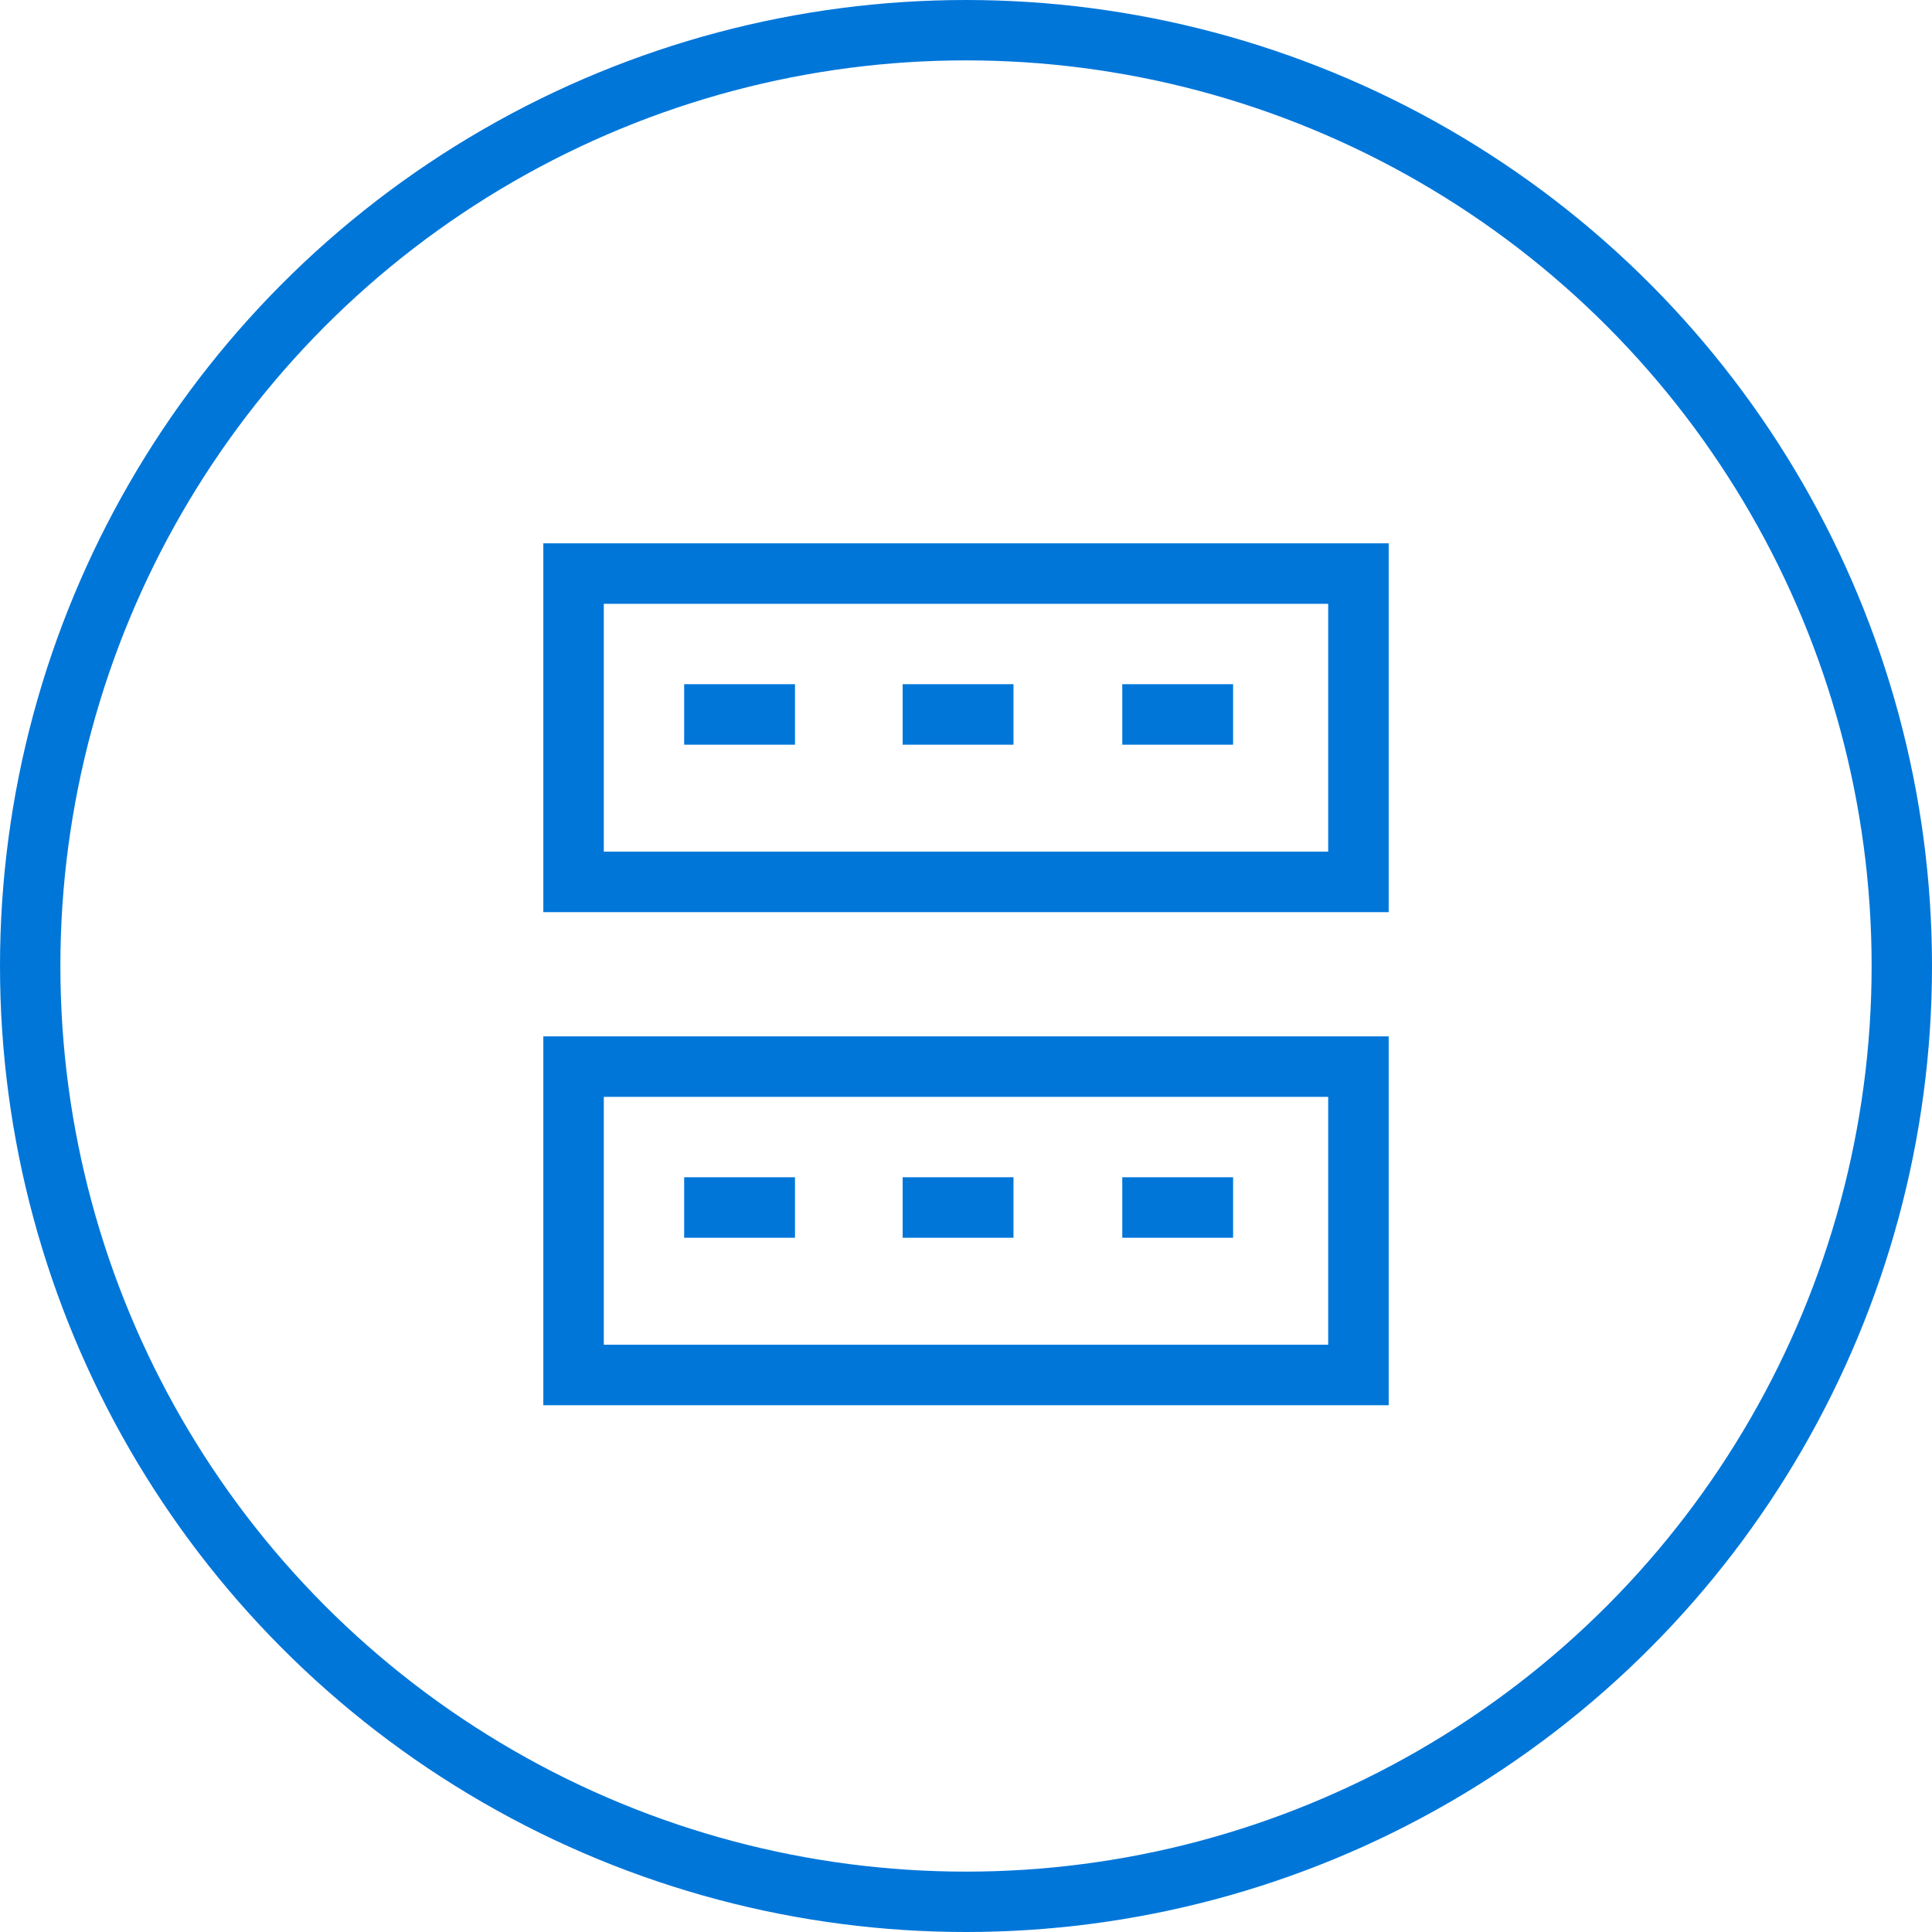
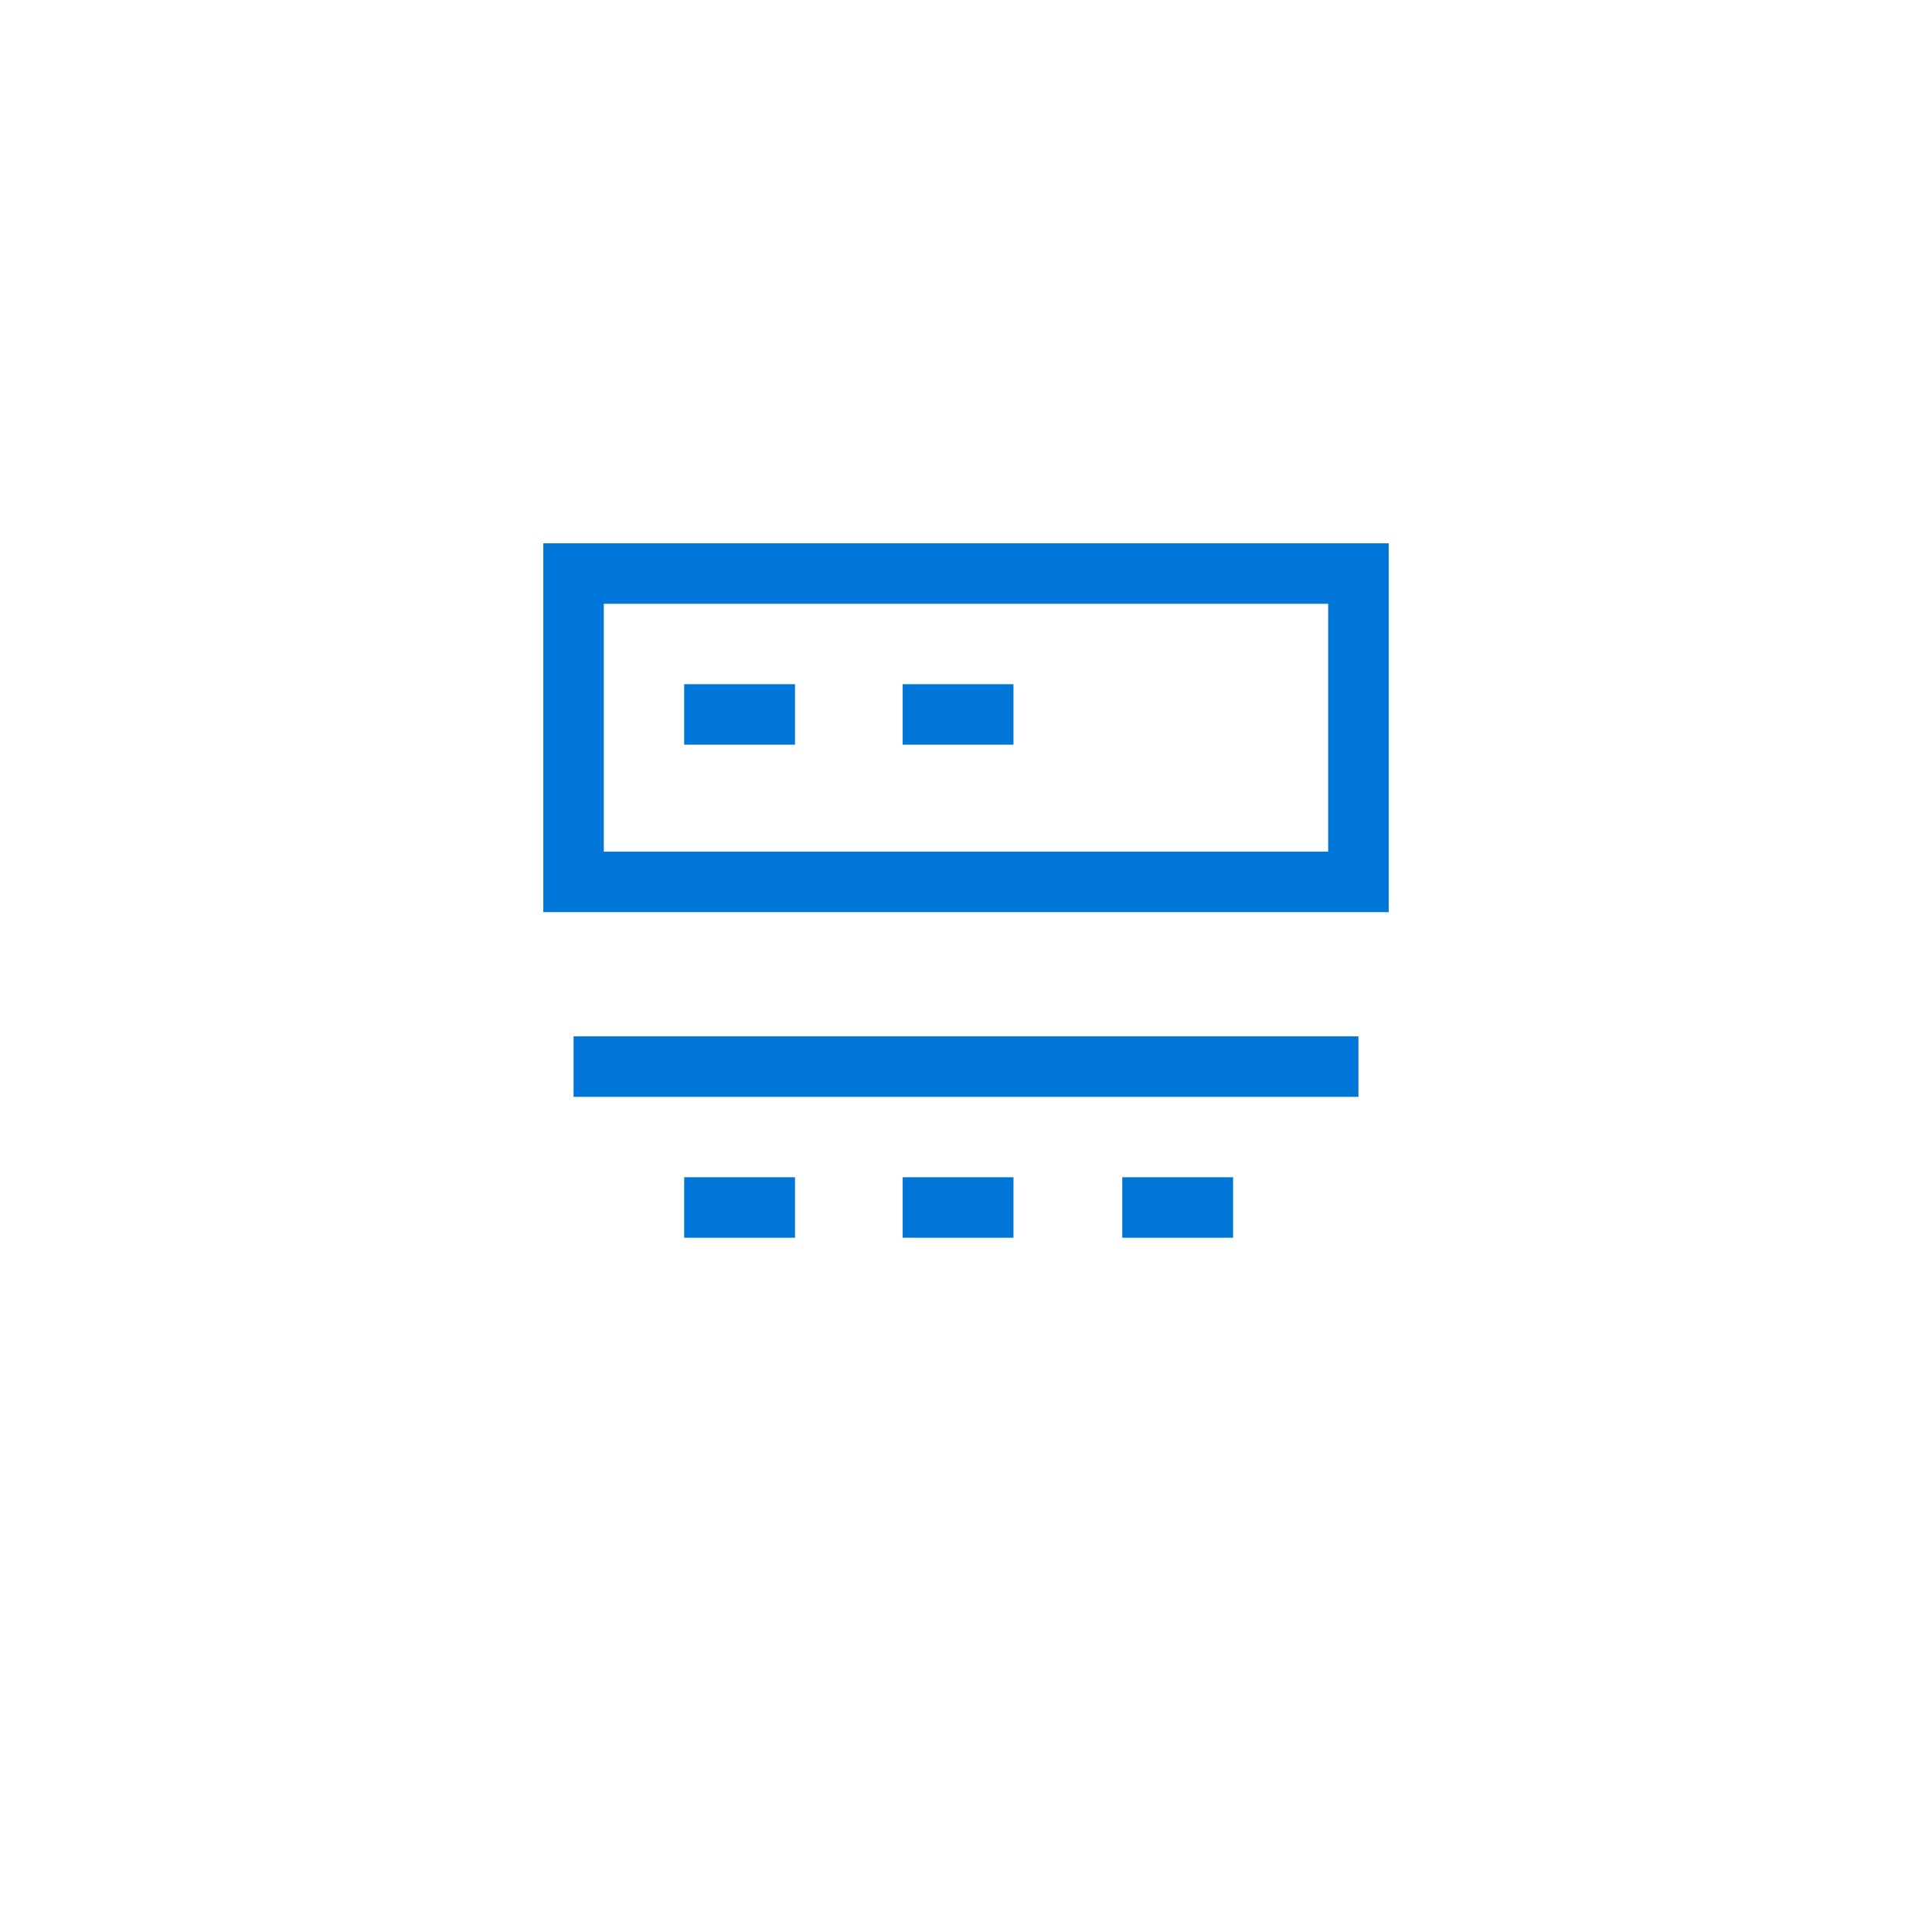
<svg xmlns="http://www.w3.org/2000/svg" width="64" height="64" viewBox="0 0 64 64" fill="none">
-   <circle cx="32" cy="32" r="31" stroke="#0076D9" stroke-width="2" />
  <path d="M45 19H19V29.214H45V19Z" stroke="#0076D9" stroke-width="2.004" />
  <path d="M23.666 23.667H25.333" stroke="#0076D9" stroke-width="2.004" stroke-linecap="square" />
  <path d="M30.904 23.667H32.571" stroke="#0076D9" stroke-width="2.004" stroke-linecap="square" />
-   <path d="M38.179 23.667H39.846" stroke="#0076D9" stroke-width="2.004" stroke-linecap="square" />
-   <path d="M45 35.333H19V45.548H45V35.333Z" stroke="#0076D9" stroke-width="2.004" />
+   <path d="M45 35.333H19H45V35.333Z" stroke="#0076D9" stroke-width="2.004" />
  <path d="M23.666 40H25.333" stroke="#0076D9" stroke-width="2.004" stroke-linecap="square" />
  <path d="M30.904 40H32.571" stroke="#0076D9" stroke-width="2.004" stroke-linecap="square" />
  <path d="M38.179 40H39.846" stroke="#0076D9" stroke-width="2.004" stroke-linecap="square" />
</svg>